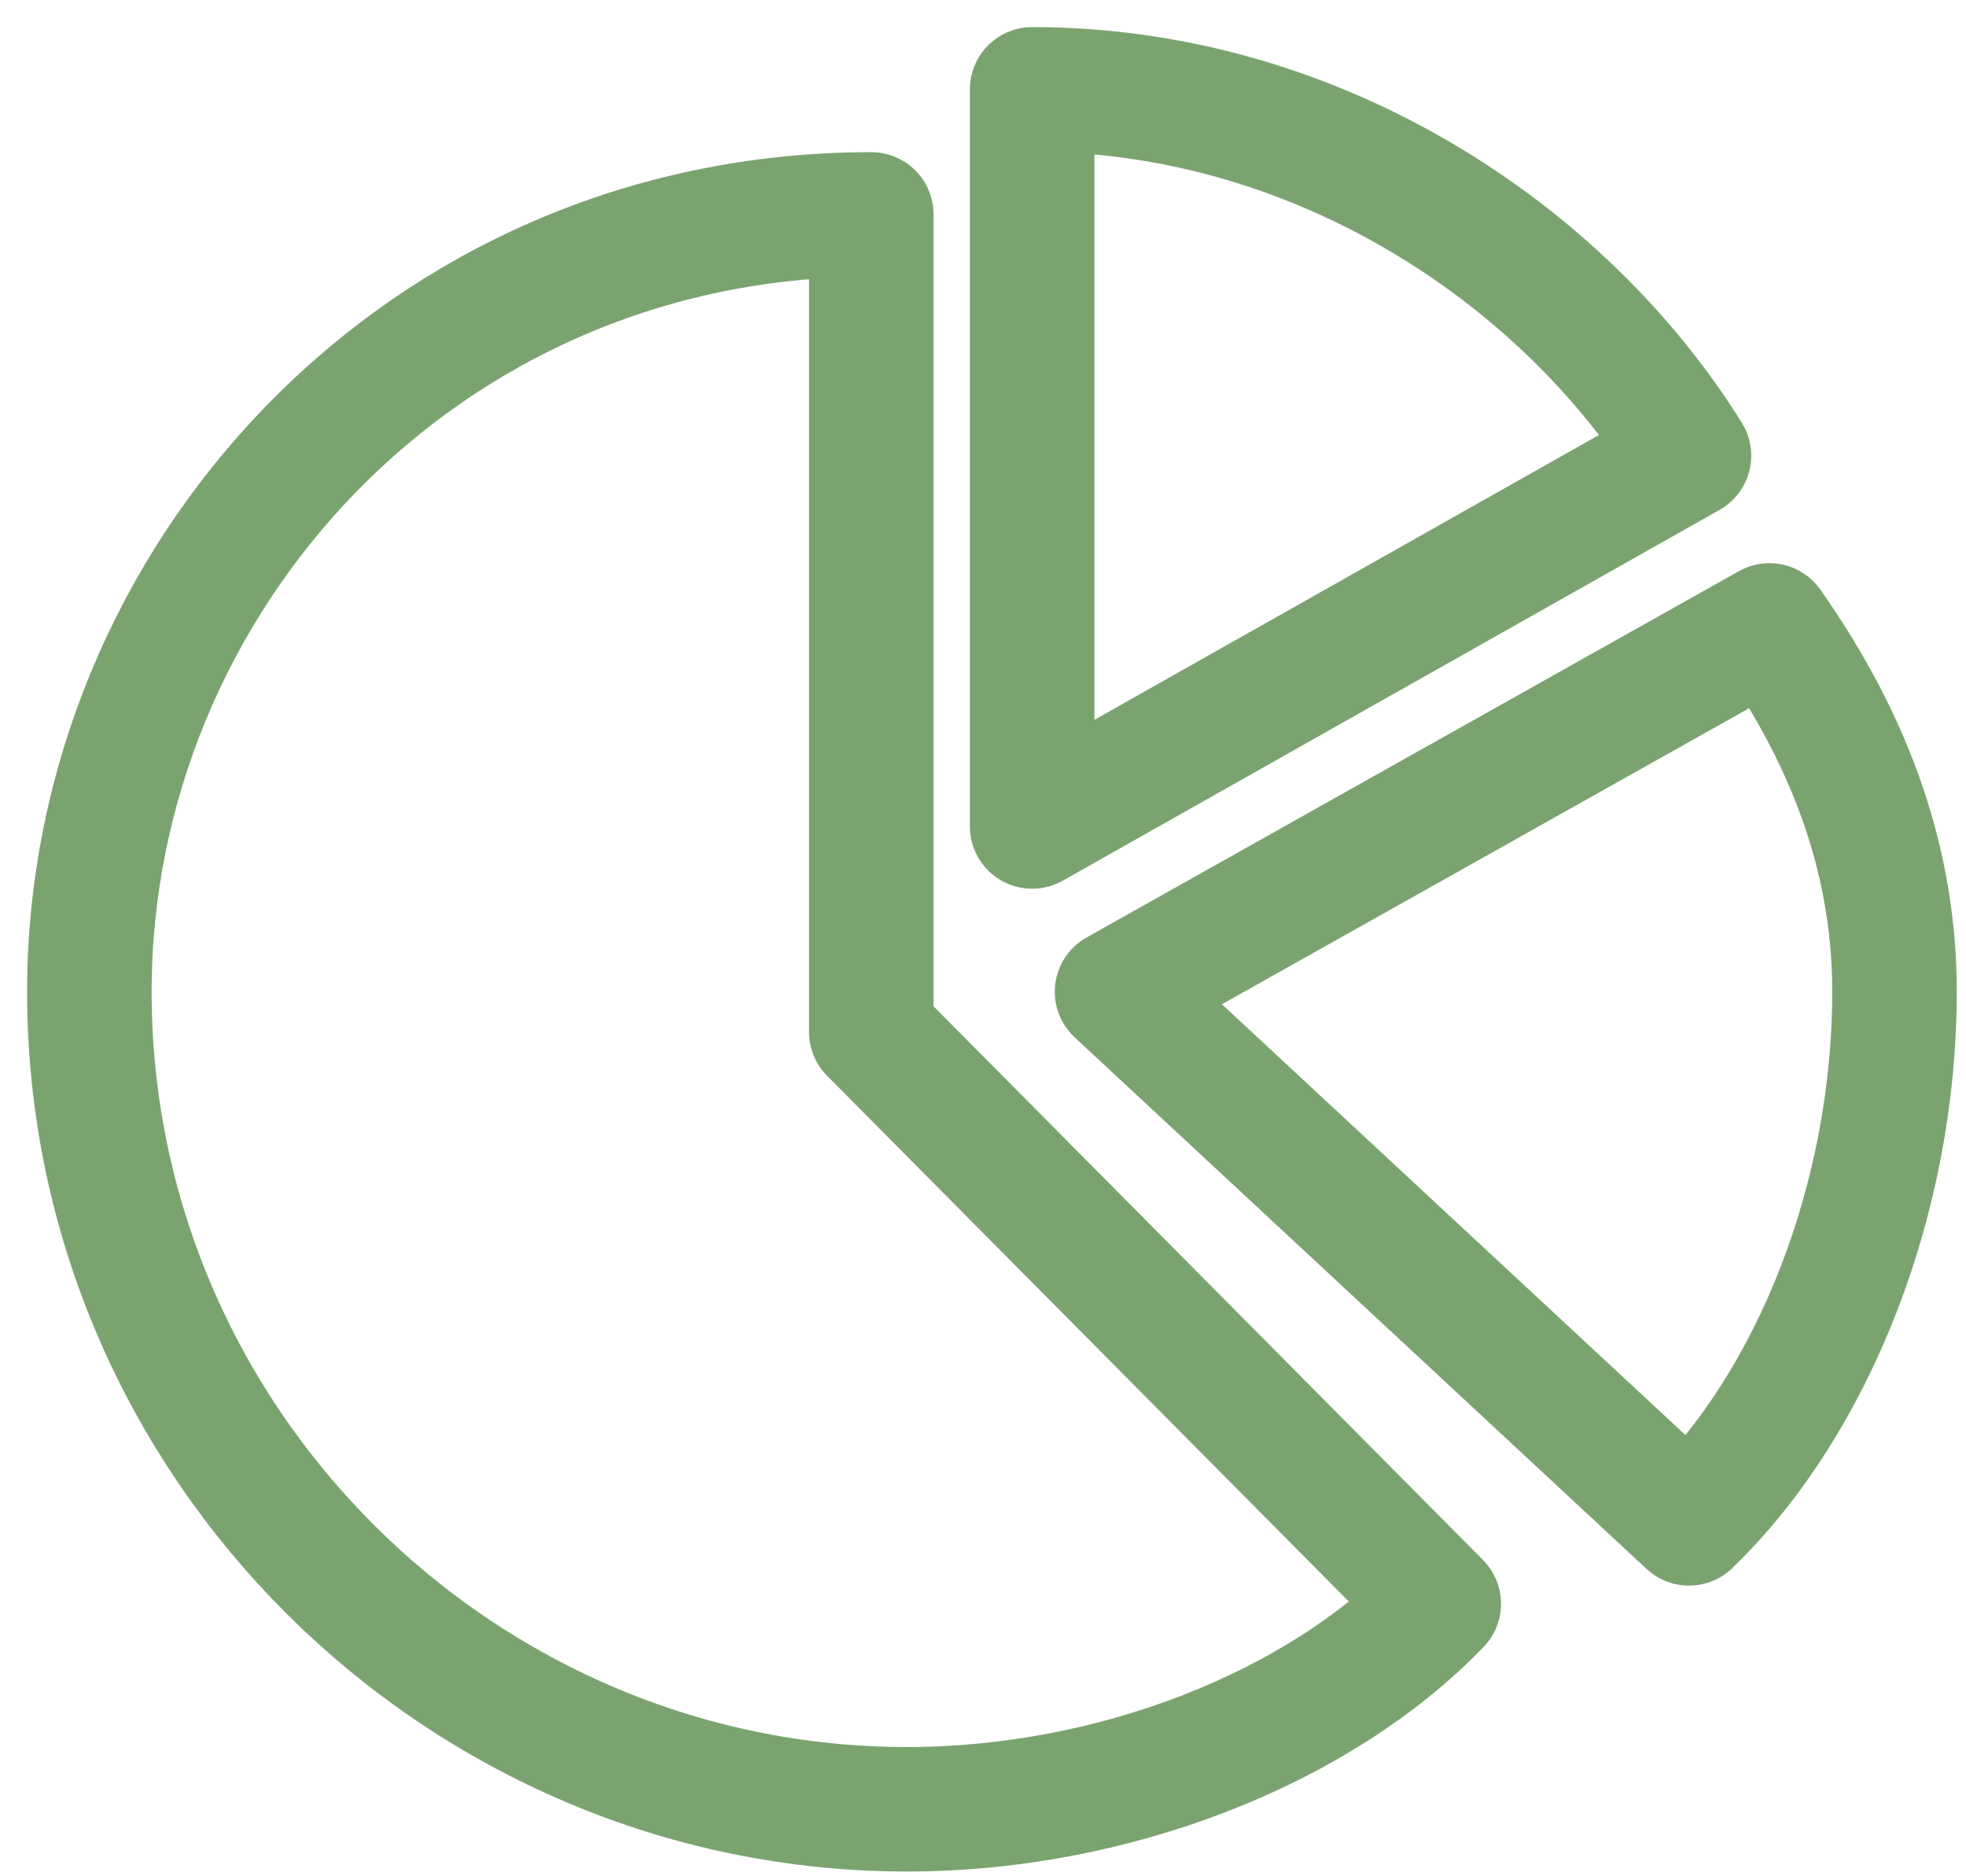
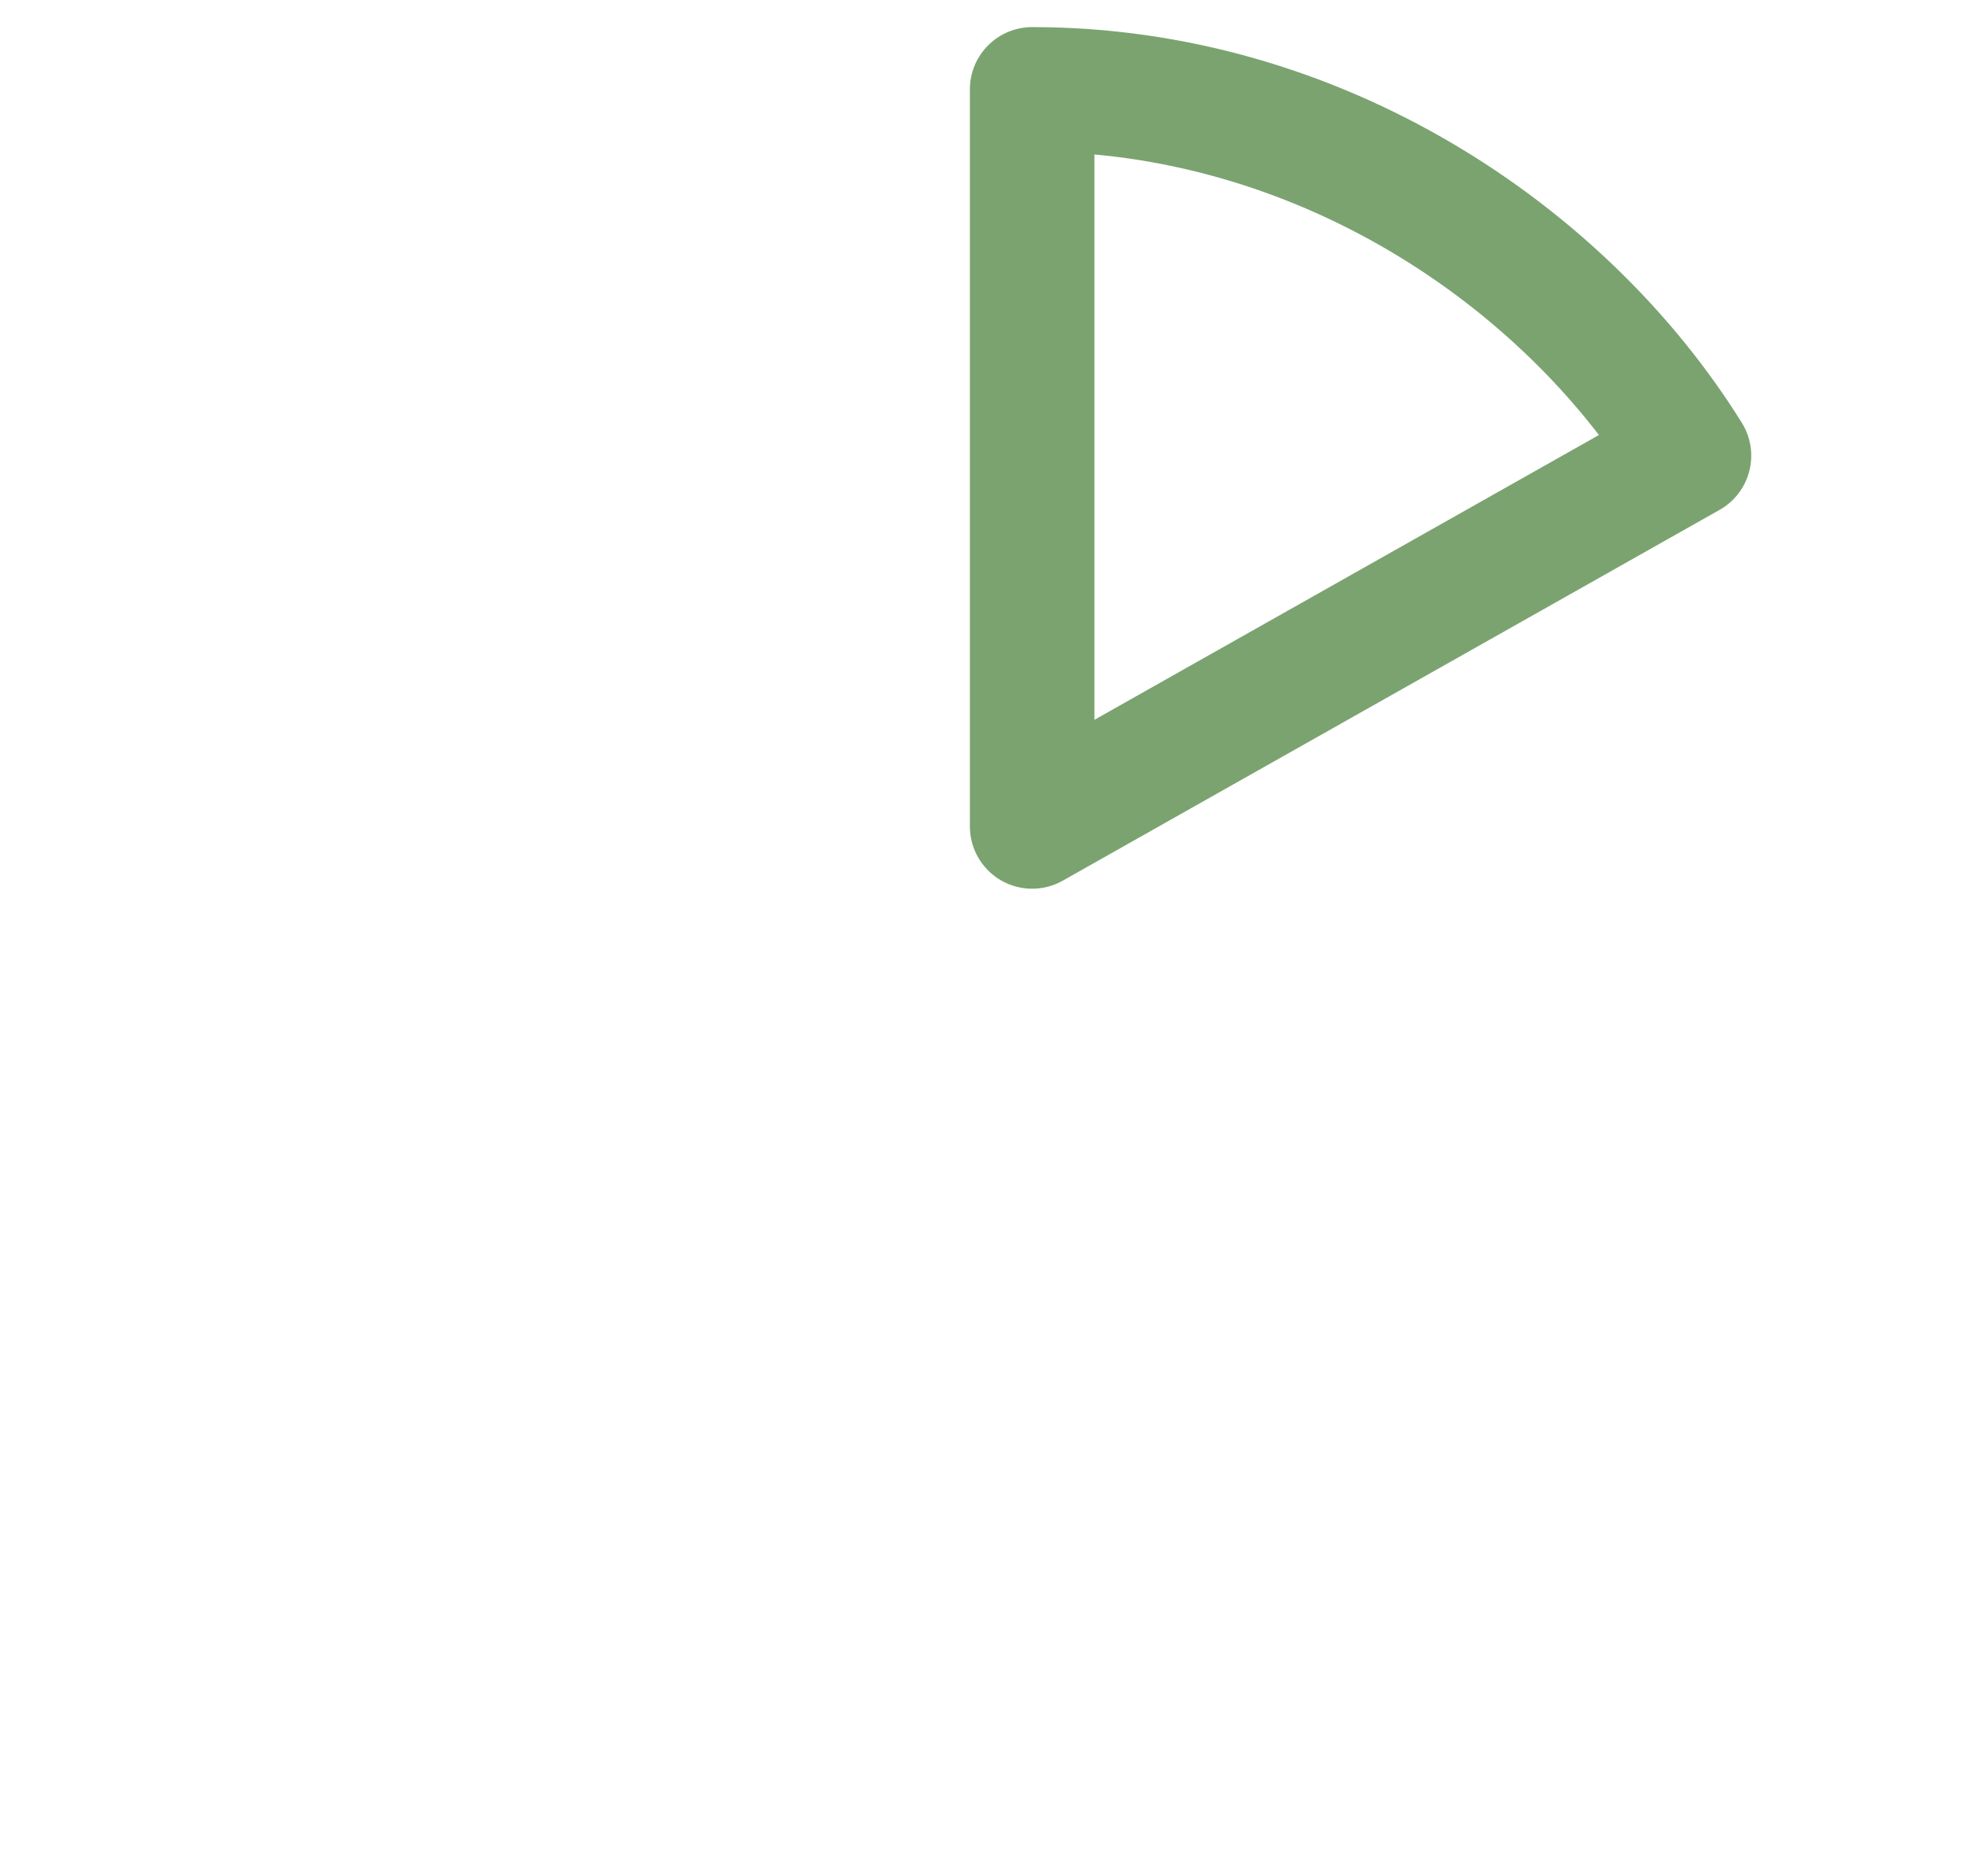
<svg xmlns="http://www.w3.org/2000/svg" version="1.1" id="Слой_1" x="0px" y="0px" width="44px" height="42px" viewBox="0 0 44 42" enable-background="new 0 0 44 42" xml:space="preserve">
  <g id="Слой_x0020_1">
    <g id="_690434976">
-       <path fill="none" stroke="#7BA370" stroke-width="2.787" stroke-linecap="round" stroke-linejoin="round" d="M19.5,22.2V4.8l0,0    C9.4,4.8,2,13,2,22.2c0,10.1,8.3,18.3,18.3,18.3c4.6,0,9.2-1.8,11.9-4.6L19.5,23.1C19.5,23.1,19.5,23.1,19.5,22.2z" />
-       <path fill="none" stroke="#7BA370" stroke-width="2.787" stroke-linecap="round" stroke-linejoin="round" d="M23.1,18.5l14.7-8.3    C35,5.7,29.5,2,23.1,2V18.5z" />
-       <path fill="none" stroke="#7BA370" stroke-width="2.787" stroke-linecap="round" stroke-linejoin="round" d="M37.8,34.1    c2.8-2.7,4.6-7.3,4.6-11.9c0-2.8-0.9-5.5-2.8-8.2L25,22.2L37.8,34.1z" />
+       <path fill="none" stroke="#7BA370" stroke-width="2.787" stroke-linecap="round" stroke-linejoin="round" d="M23.1,18.5l14.7-8.3    C35,5.7,29.5,2,23.1,2V18.5" />
    </g>
  </g>
</svg>